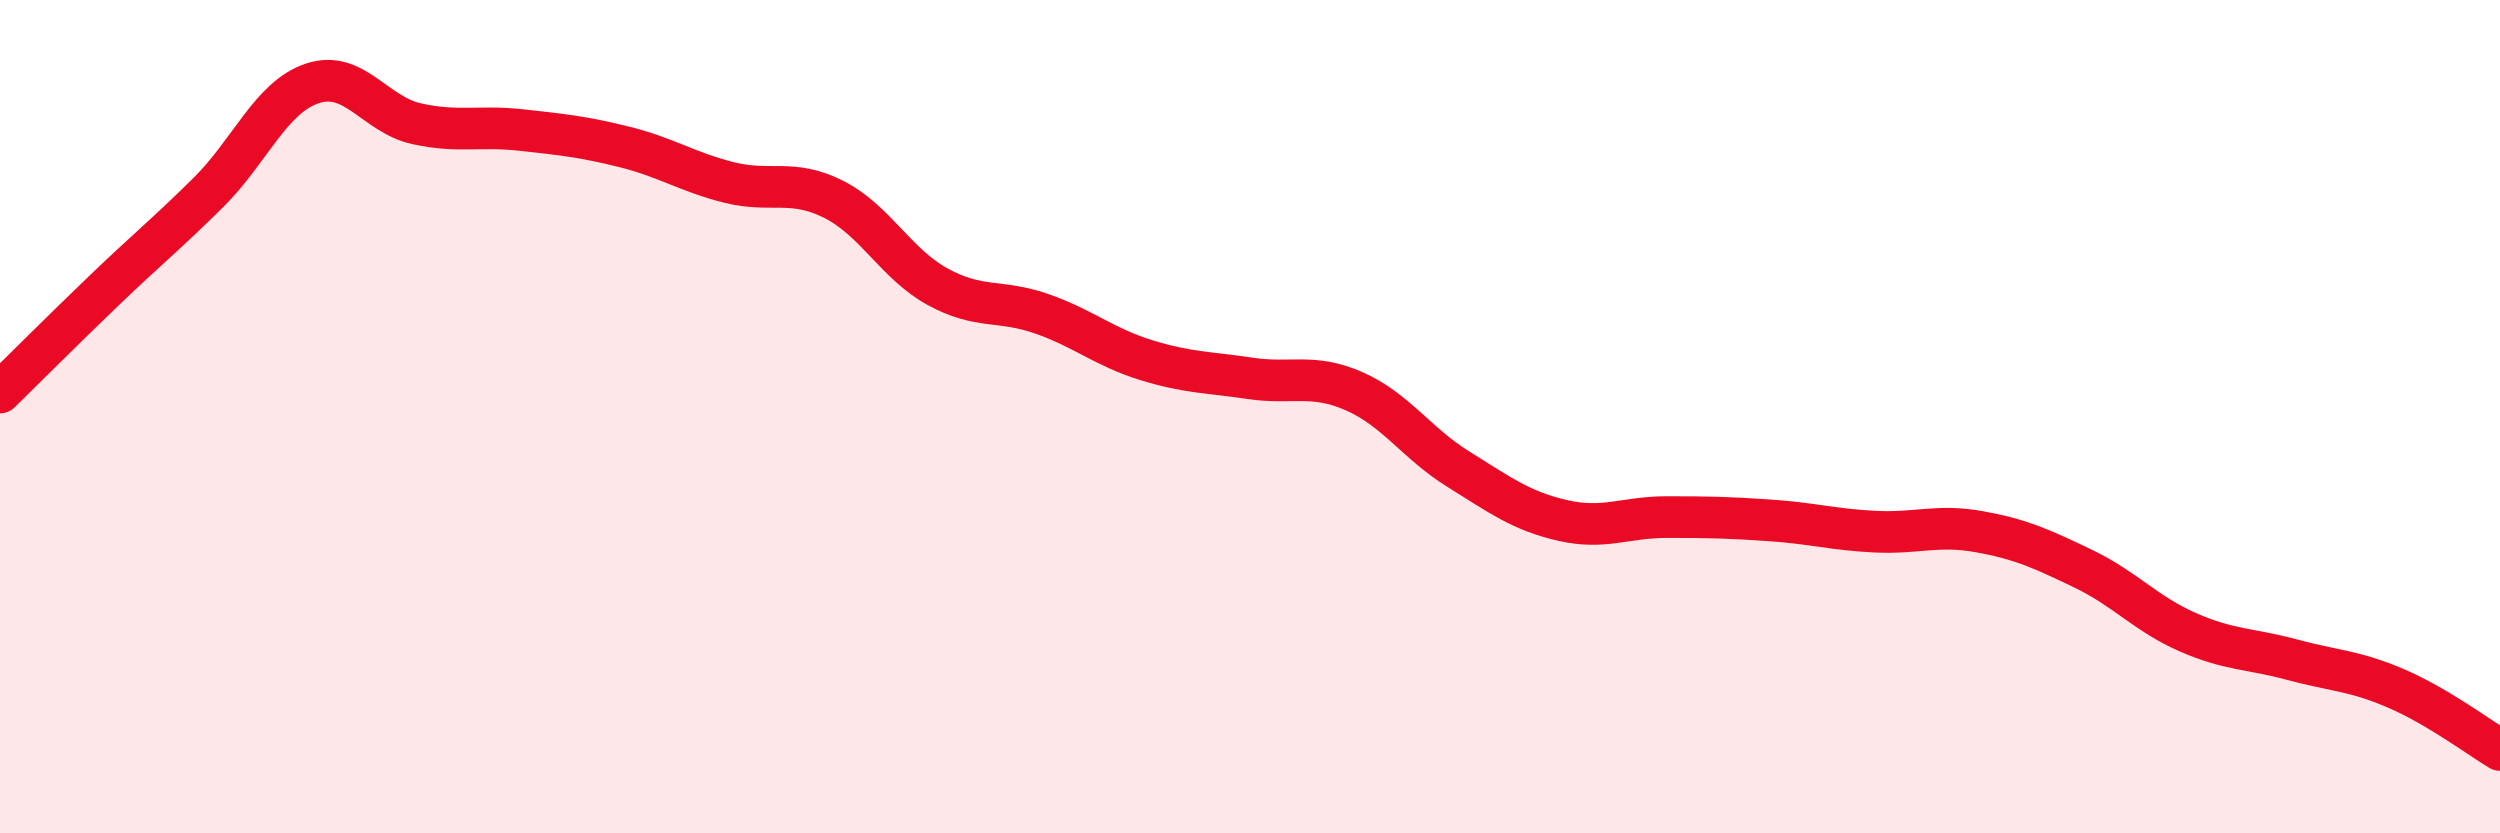
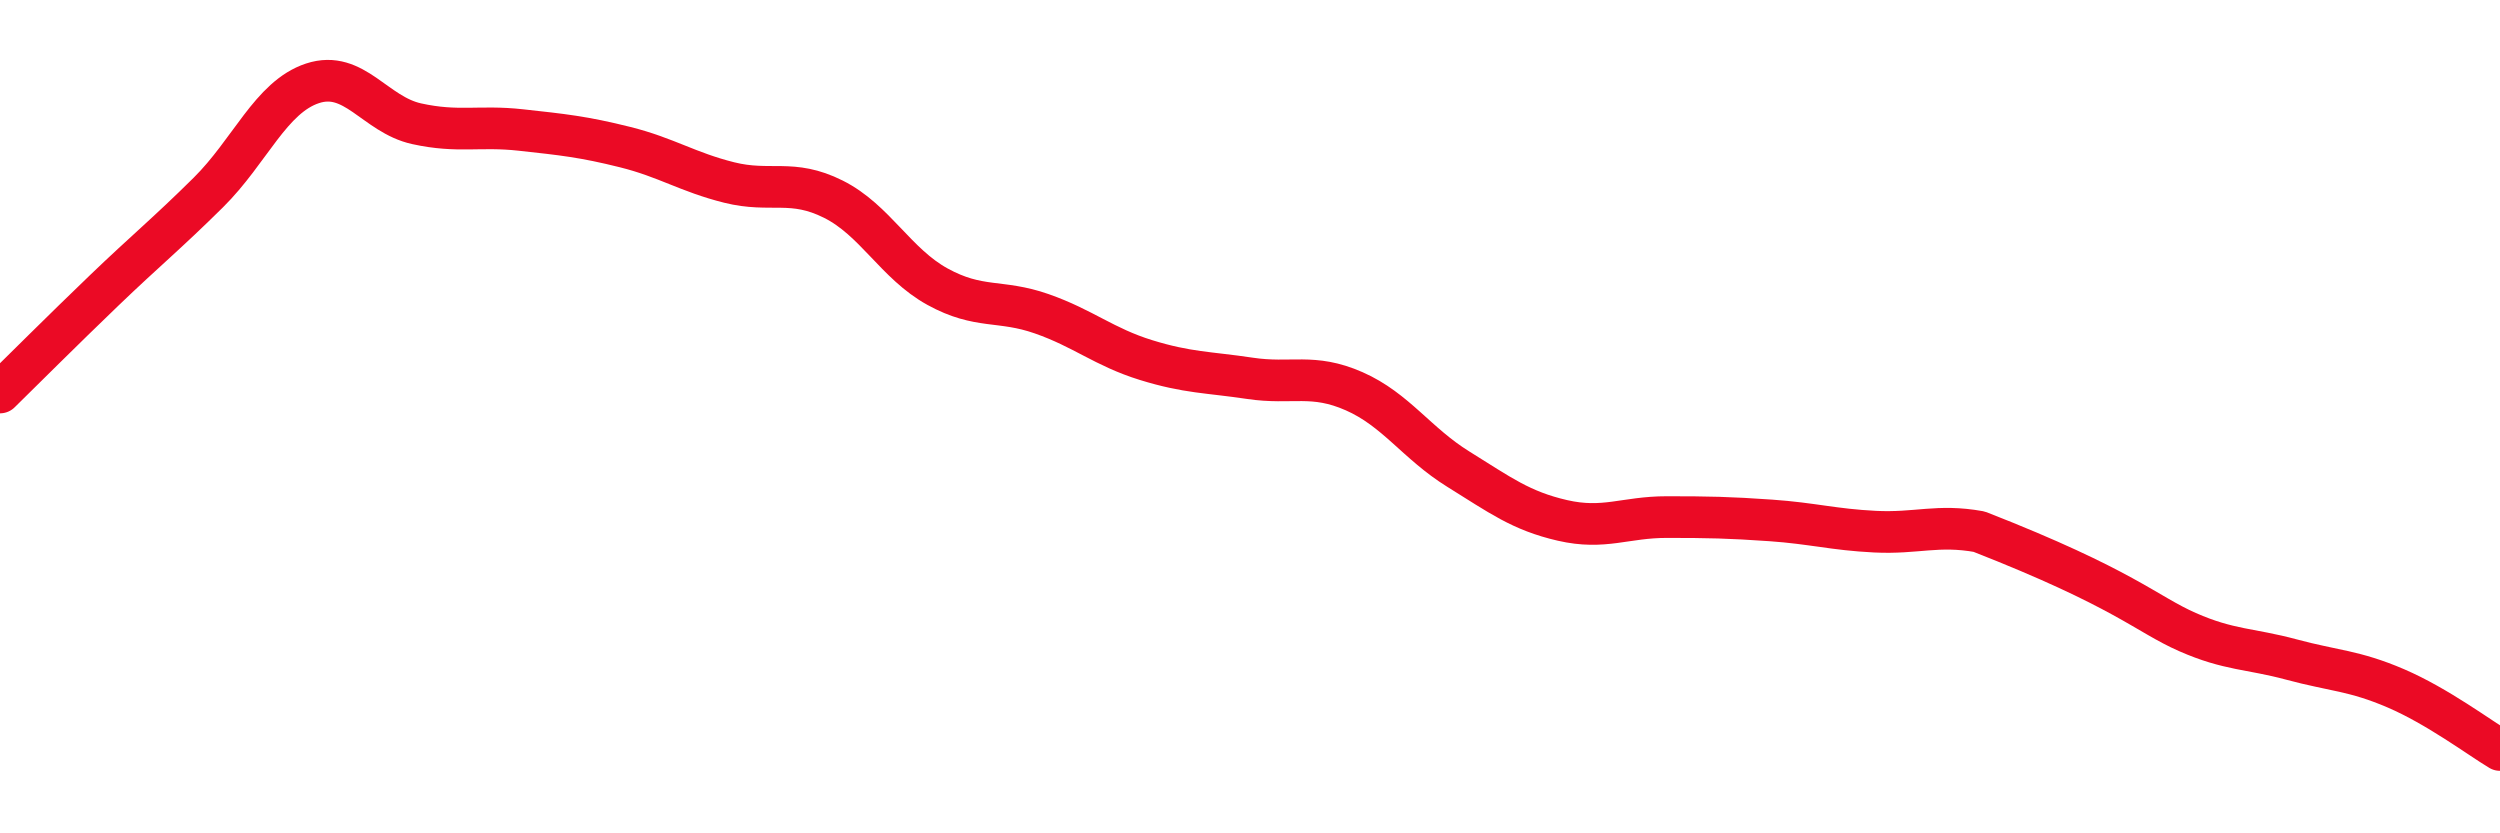
<svg xmlns="http://www.w3.org/2000/svg" width="60" height="20" viewBox="0 0 60 20">
-   <path d="M 0,9.42 C 0.5,8.93 1.5,7.93 2.5,6.97 C 3.5,6.01 4,5.61 5,4.62 C 6,3.63 6.5,2.33 7.5,2 C 8.5,1.67 9,2.75 10,2.97 C 11,3.19 11.5,3.01 12.5,3.12 C 13.5,3.23 14,3.28 15,3.53 C 16,3.78 16.5,4.13 17.5,4.38 C 18.5,4.63 19,4.28 20,4.78 C 21,5.28 21.5,6.33 22.5,6.88 C 23.5,7.43 24,7.18 25,7.53 C 26,7.88 26.5,8.33 27.5,8.64 C 28.5,8.95 29,8.93 30,9.08 C 31,9.23 31.5,8.95 32.5,9.39 C 33.5,9.83 34,10.64 35,11.26 C 36,11.88 36.5,12.26 37.5,12.49 C 38.5,12.72 39,12.41 40,12.41 C 41,12.41 41.5,12.42 42.5,12.49 C 43.5,12.56 44,12.71 45,12.76 C 46,12.81 46.5,12.58 47.5,12.76 C 48.5,12.94 49,13.17 50,13.65 C 51,14.13 51.5,14.73 52.5,15.17 C 53.5,15.61 54,15.56 55,15.83 C 56,16.1 56.5,16.09 57.5,16.52 C 58.5,16.95 59.5,17.7 60,18L60 20L0 20Z" fill="#EB0A25" opacity="0.1" stroke-linecap="round" stroke-linejoin="round" />
-   <path d="M 0,9.42 C 0.5,8.93 1.5,7.93 2.5,6.97 C 3.5,6.01 4,5.61 5,4.62 C 6,3.63 6.5,2.33 7.5,2 C 8.5,1.67 9,2.75 10,2.97 C 11,3.19 11.5,3.01 12.5,3.12 C 13.5,3.23 14,3.28 15,3.53 C 16,3.78 16.5,4.13 17.5,4.38 C 18.5,4.63 19,4.28 20,4.78 C 21,5.28 21.5,6.33 22.5,6.88 C 23.5,7.43 24,7.18 25,7.53 C 26,7.88 26.5,8.33 27.5,8.64 C 28.5,8.95 29,8.93 30,9.08 C 31,9.23 31.5,8.95 32.5,9.39 C 33.5,9.83 34,10.64 35,11.26 C 36,11.88 36.5,12.26 37.5,12.49 C 38.5,12.72 39,12.41 40,12.41 C 41,12.41 41.5,12.42 42.5,12.49 C 43.5,12.56 44,12.71 45,12.76 C 46,12.81 46.5,12.58 47.5,12.76 C 48.5,12.94 49,13.17 50,13.65 C 51,14.13 51.5,14.73 52.5,15.17 C 53.5,15.61 54,15.56 55,15.83 C 56,16.1 56.5,16.09 57.5,16.52 C 58.5,16.95 59.5,17.7 60,18" stroke="#EB0A25" stroke-width="1" fill="none" stroke-linecap="round" stroke-linejoin="round" />
+   <path d="M 0,9.42 C 0.5,8.93 1.5,7.93 2.5,6.97 C 3.5,6.01 4,5.61 5,4.62 C 6,3.63 6.5,2.33 7.5,2 C 8.5,1.67 9,2.75 10,2.97 C 11,3.19 11.5,3.01 12.5,3.12 C 13.5,3.23 14,3.28 15,3.53 C 16,3.78 16.5,4.13 17.5,4.38 C 18.5,4.63 19,4.28 20,4.78 C 21,5.28 21.5,6.33 22.5,6.88 C 23.5,7.43 24,7.18 25,7.53 C 26,7.88 26.5,8.33 27.5,8.64 C 28.5,8.95 29,8.93 30,9.08 C 31,9.23 31.5,8.95 32.5,9.39 C 33.5,9.83 34,10.64 35,11.26 C 36,11.88 36.5,12.26 37.5,12.49 C 38.5,12.72 39,12.41 40,12.41 C 41,12.41 41.5,12.42 42.5,12.49 C 43.5,12.56 44,12.71 45,12.76 C 46,12.81 46.5,12.58 47.5,12.76 C 51,14.13 51.5,14.73 52.5,15.17 C 53.5,15.61 54,15.56 55,15.83 C 56,16.1 56.5,16.09 57.5,16.52 C 58.5,16.95 59.5,17.7 60,18" stroke="#EB0A25" stroke-width="1" fill="none" stroke-linecap="round" stroke-linejoin="round" />
</svg>